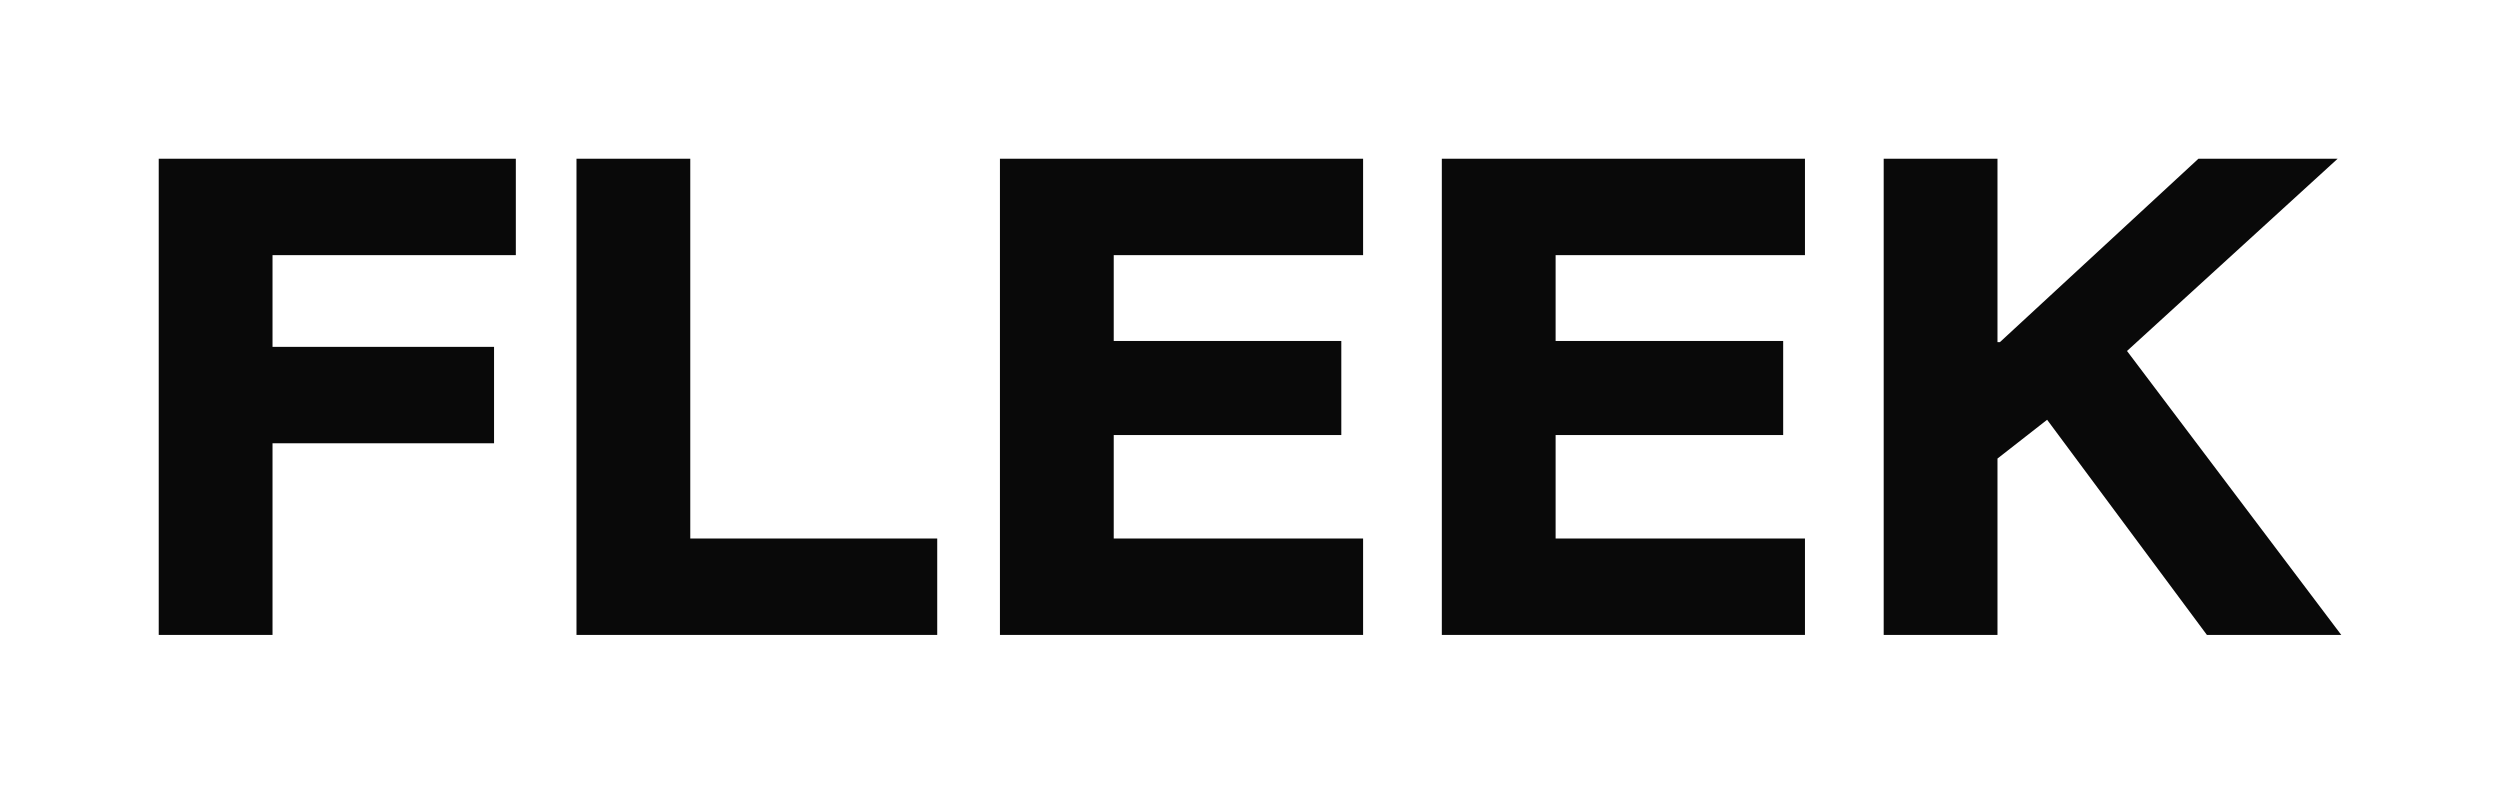
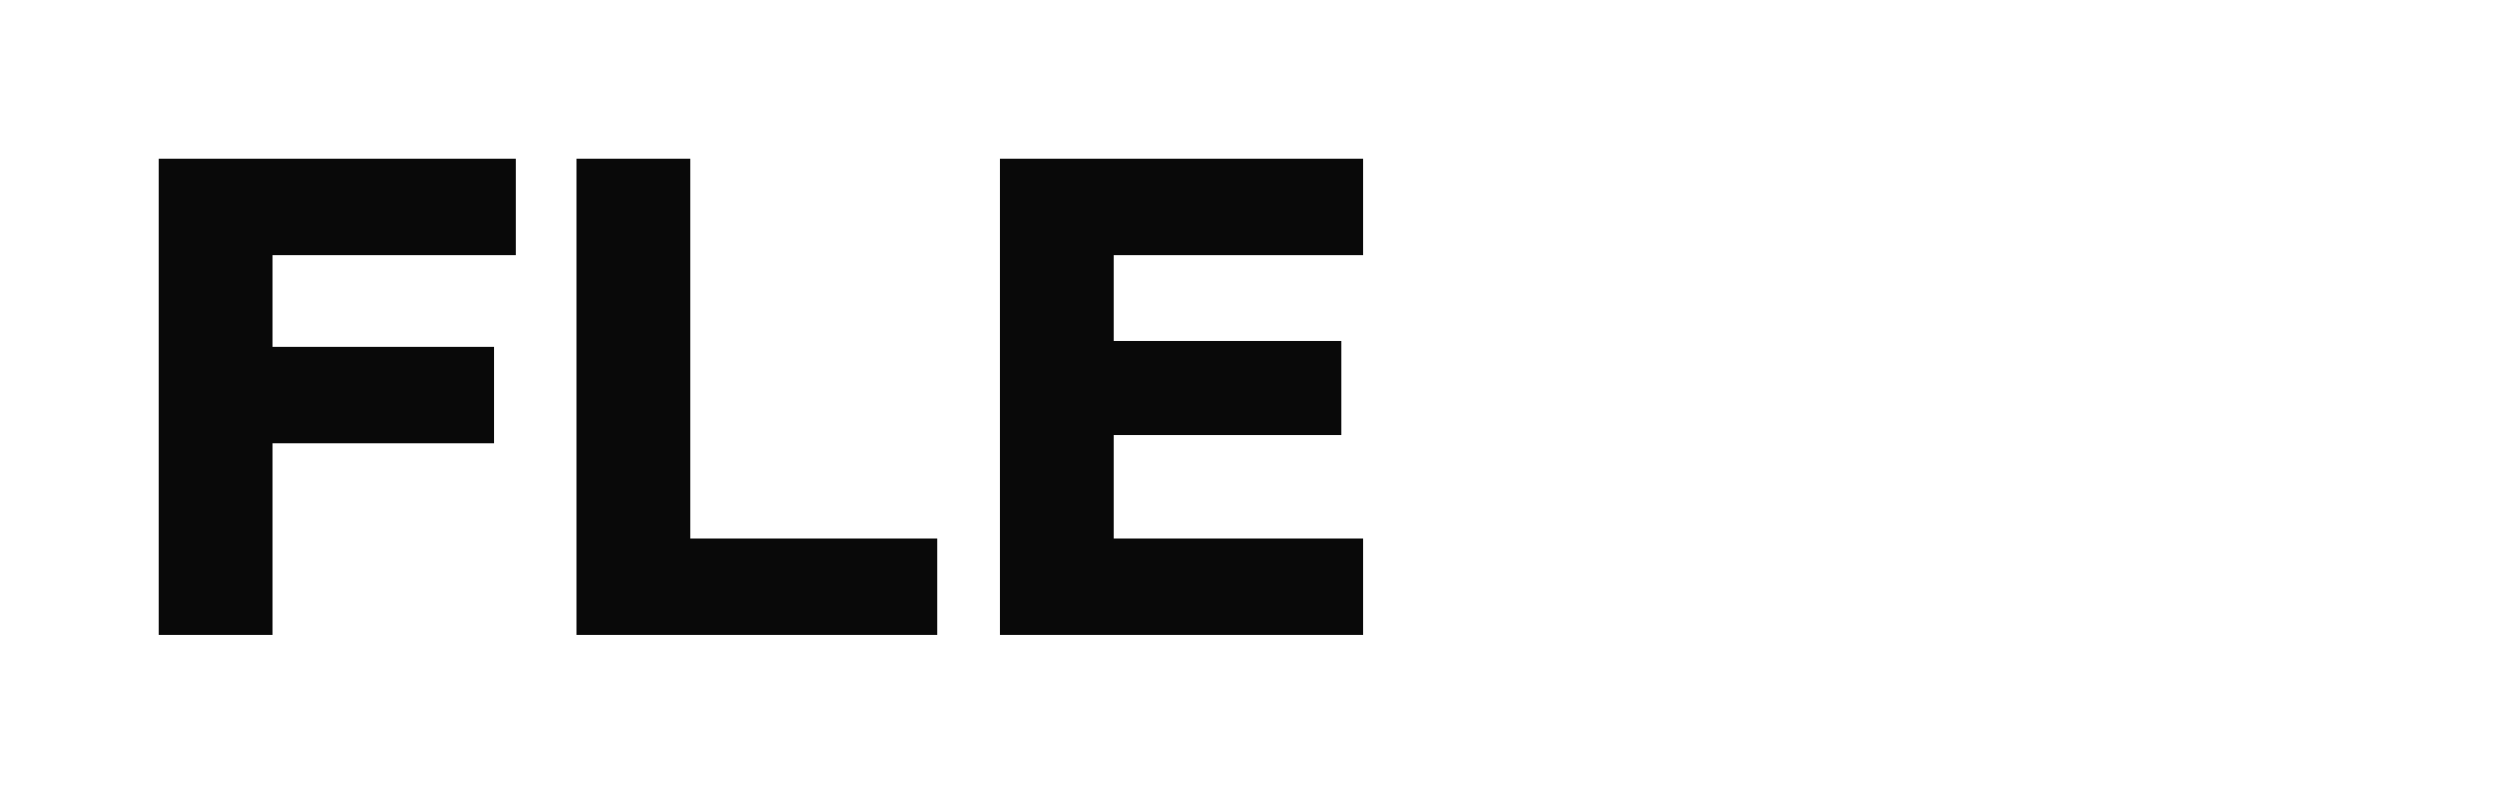
<svg xmlns="http://www.w3.org/2000/svg" width="126" height="40" viewBox="0 0 126 40" fill="none">
  <path d="M13.735 32H8V8H25.998V12.859H13.735V17.482H24.9V22.341H13.735V32Z" fill="#090909" />
  <path d="M29.055 32V8H34.79V27.141H47.236V32H29.055Z" fill="#090909" />
  <path d="M68.7 32H50.397V8H68.7V12.859H56.132V17.185H67.602V21.926H56.132V27.141H68.7V32Z" fill="#090909" />
-   <path d="M90.97 32H72.668V8H90.97V12.859H78.403V17.185H89.872V21.926H78.403V27.141H90.97V32Z" fill="#090909" />
-   <path d="M94.938 32V8H100.673V17.244H100.795L110.801 8H117.817L107.201 17.689L118 32H111.228L103.175 21.156L100.673 23.111V32H94.938Z" fill="#090909" />
</svg>